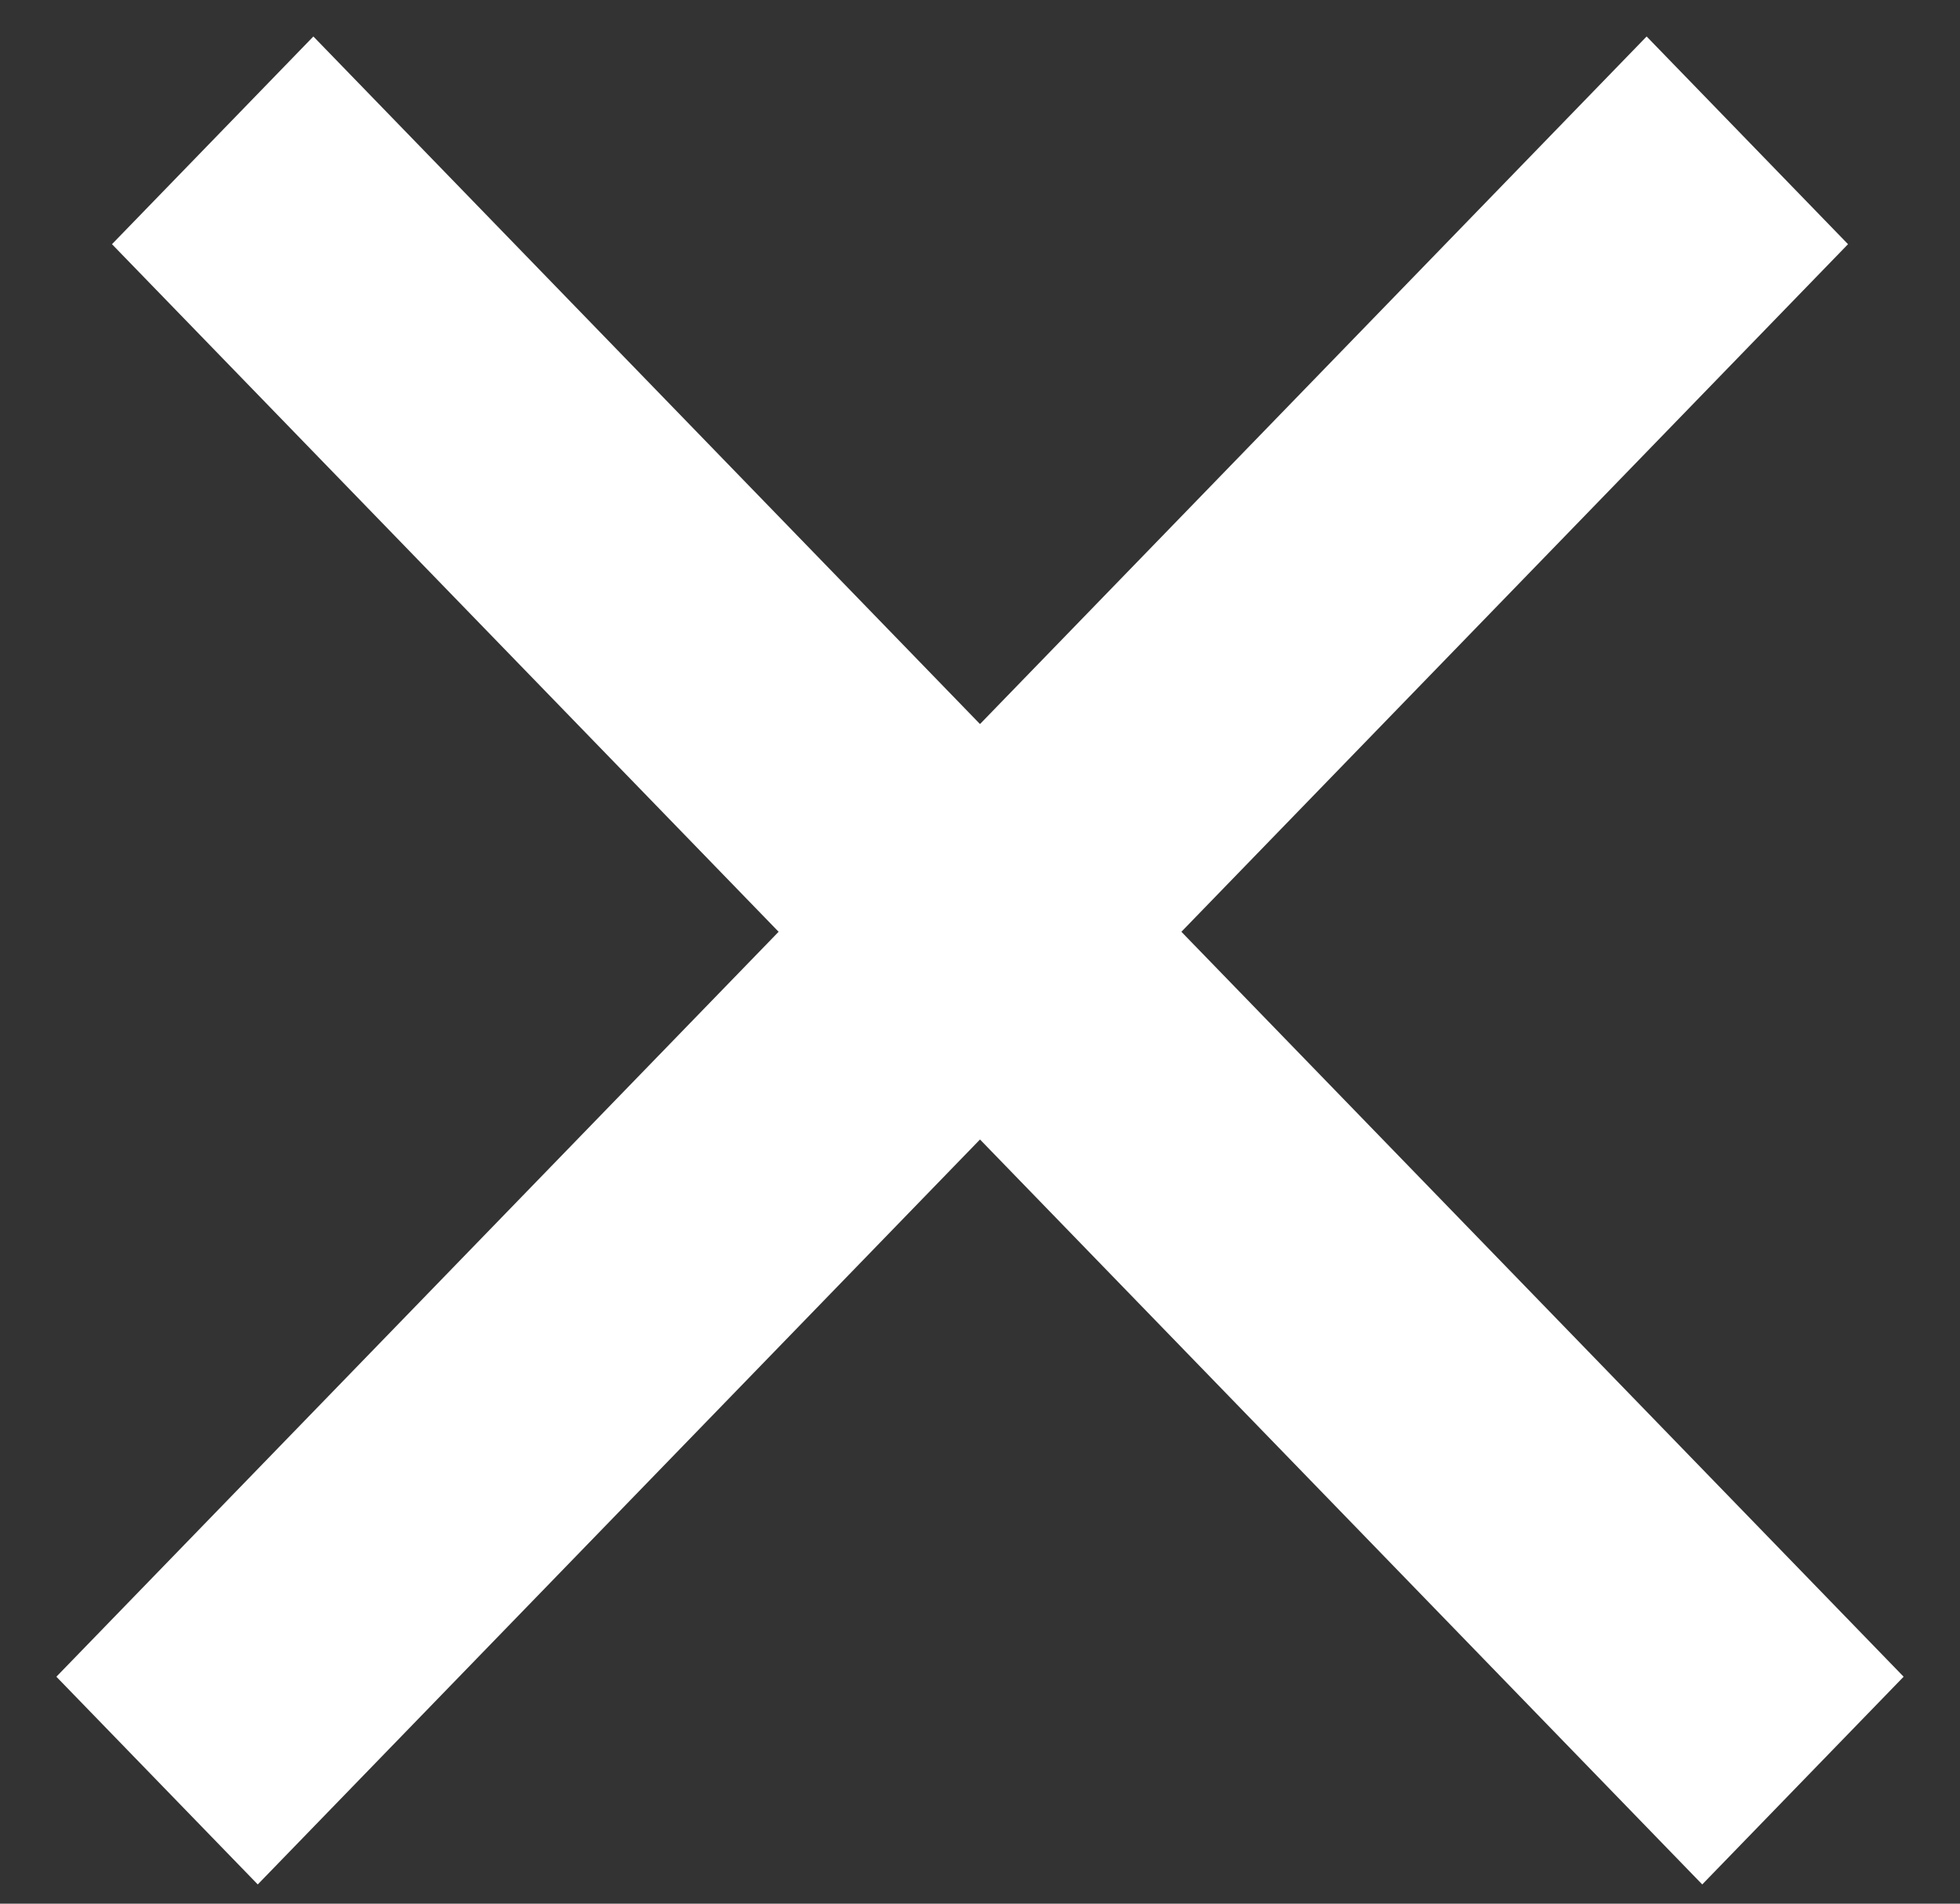
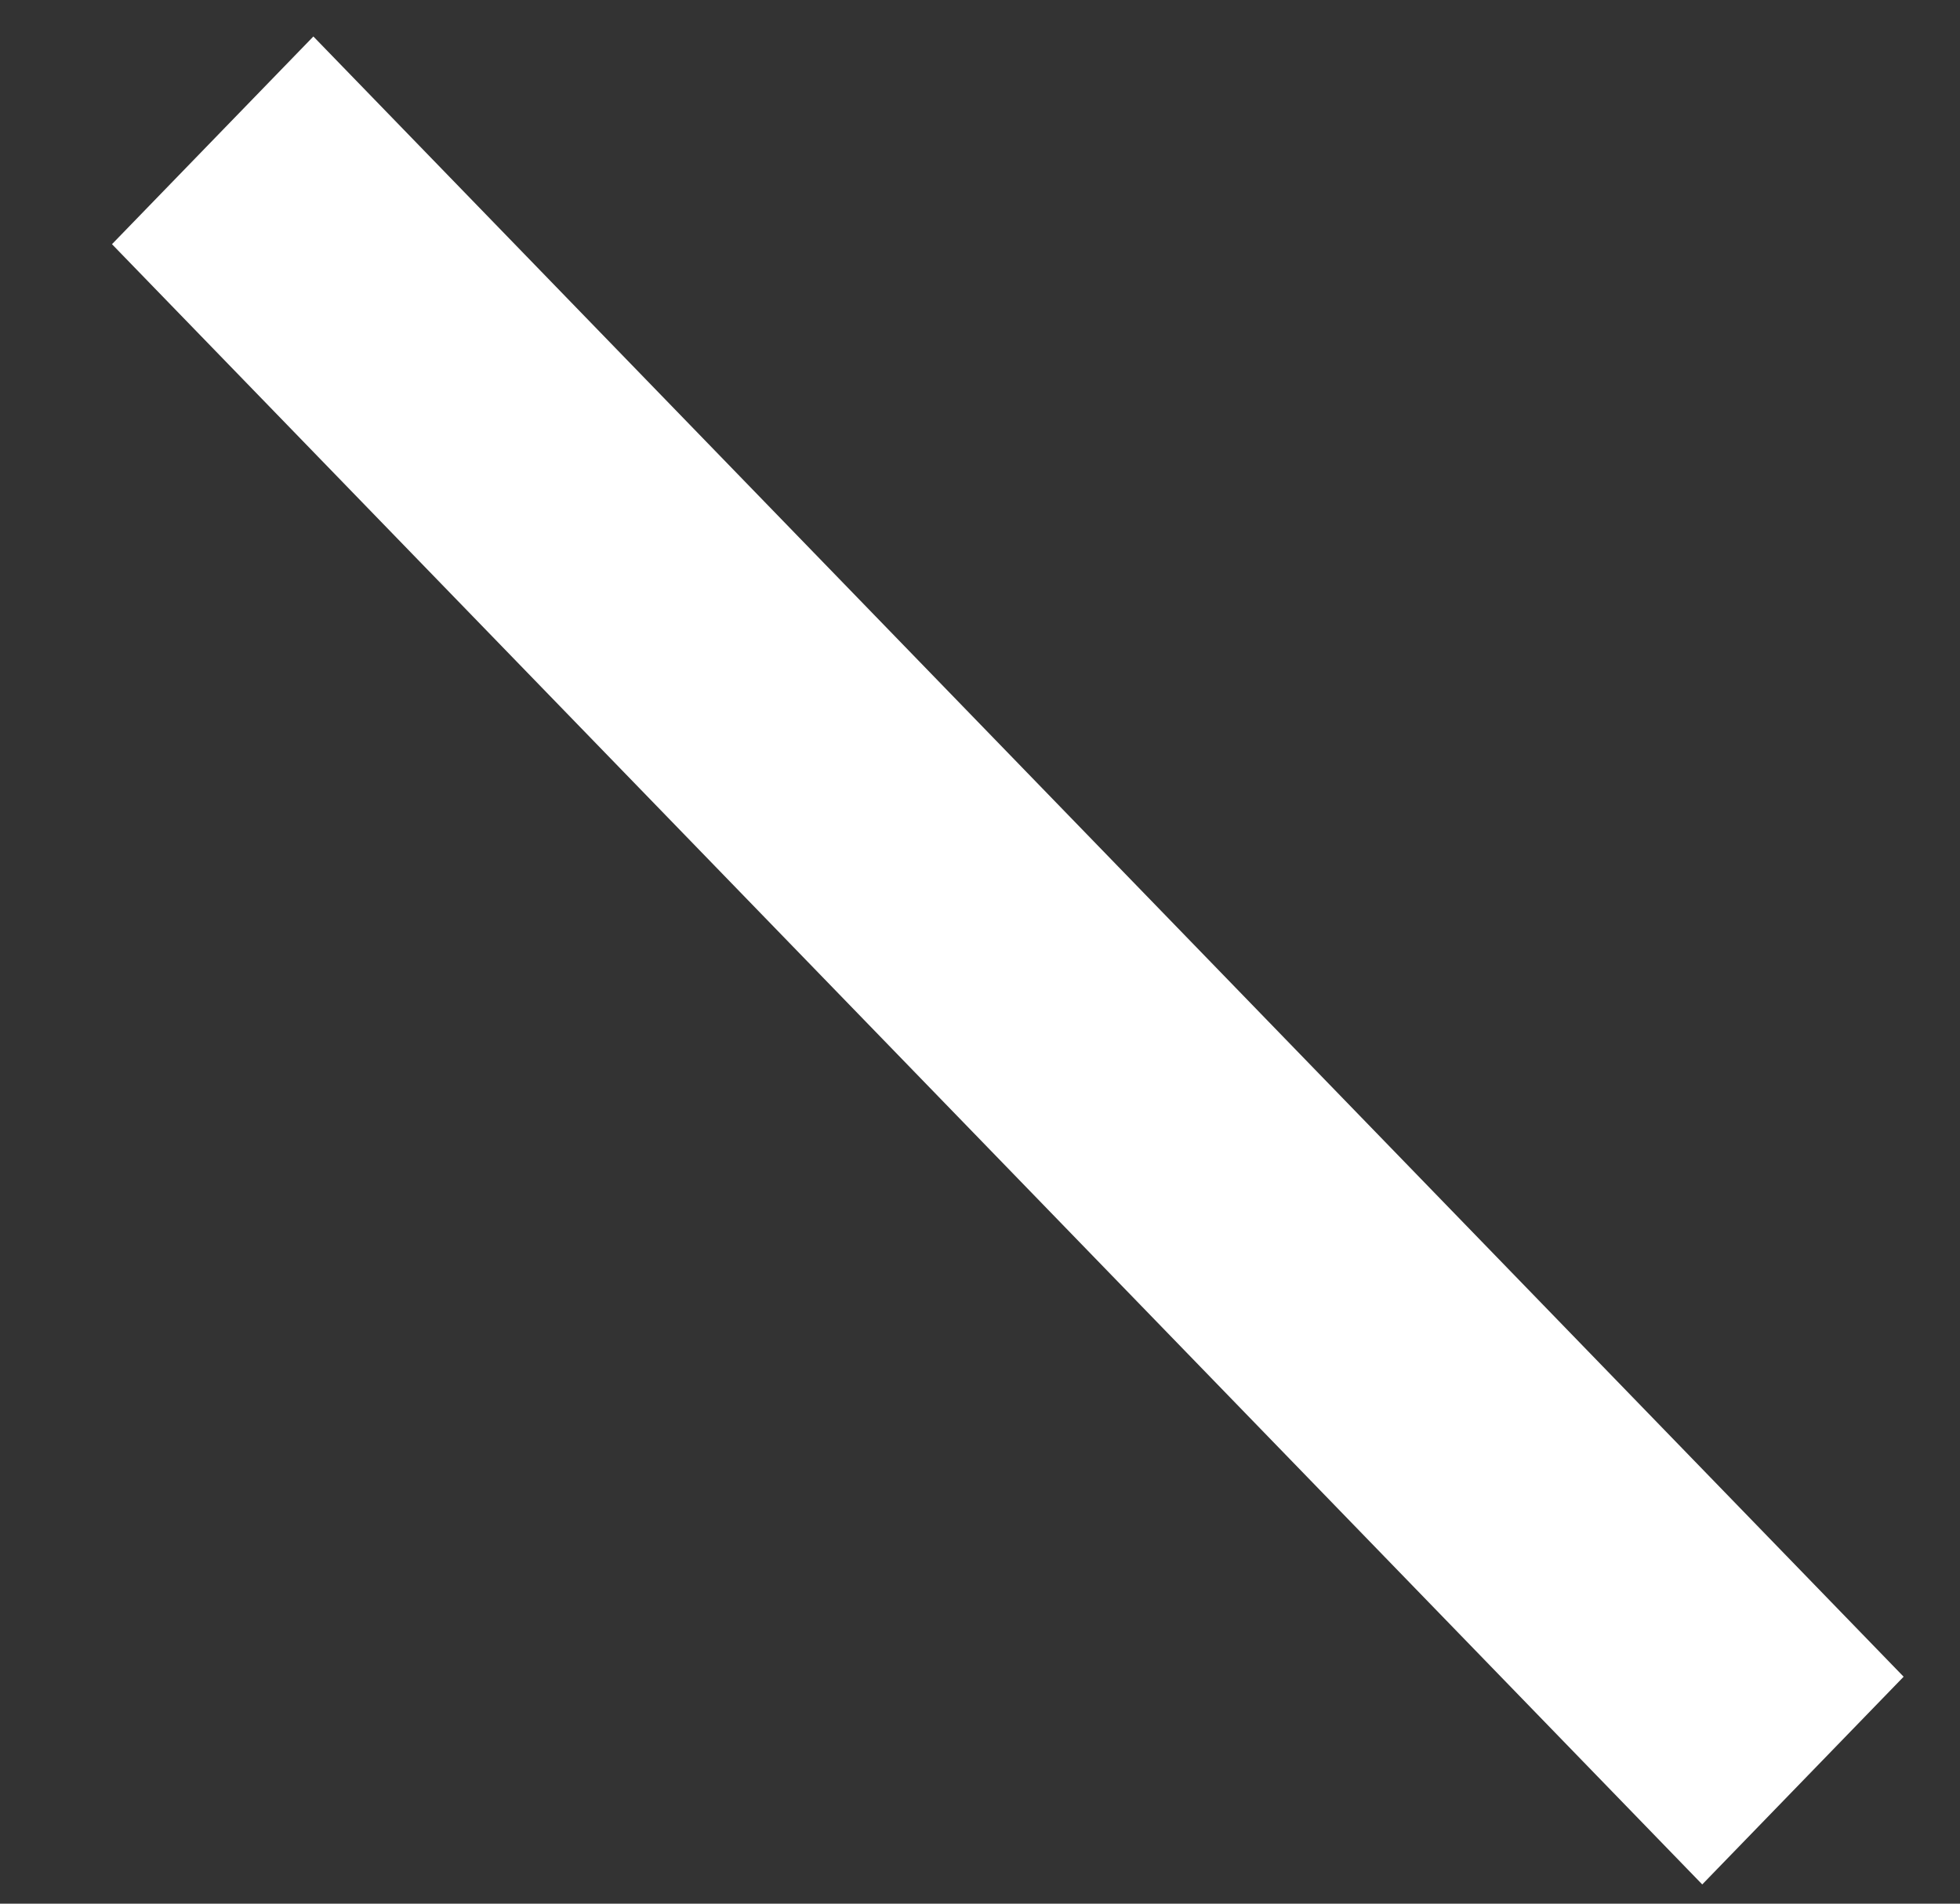
<svg xmlns="http://www.w3.org/2000/svg" width="35" height="34" viewBox="0 0 35 34" fill="none">
  <rect x="0" y="0" width="35" height="34" fill="#333333" stroke="none" />
  <line y1="-2.583" x2="40.801" y2="-2.583" transform="matrix(0.696 0.718 -0.696 0.718 2 4.361)" stroke="white" stroke-width="5.167" />
-   <line y1="-2.583" x2="40.801" y2="-2.583" transform="matrix(-0.696 0.718 0.696 0.718 33 4.361)" stroke="white" stroke-width="5.167" />
</svg>